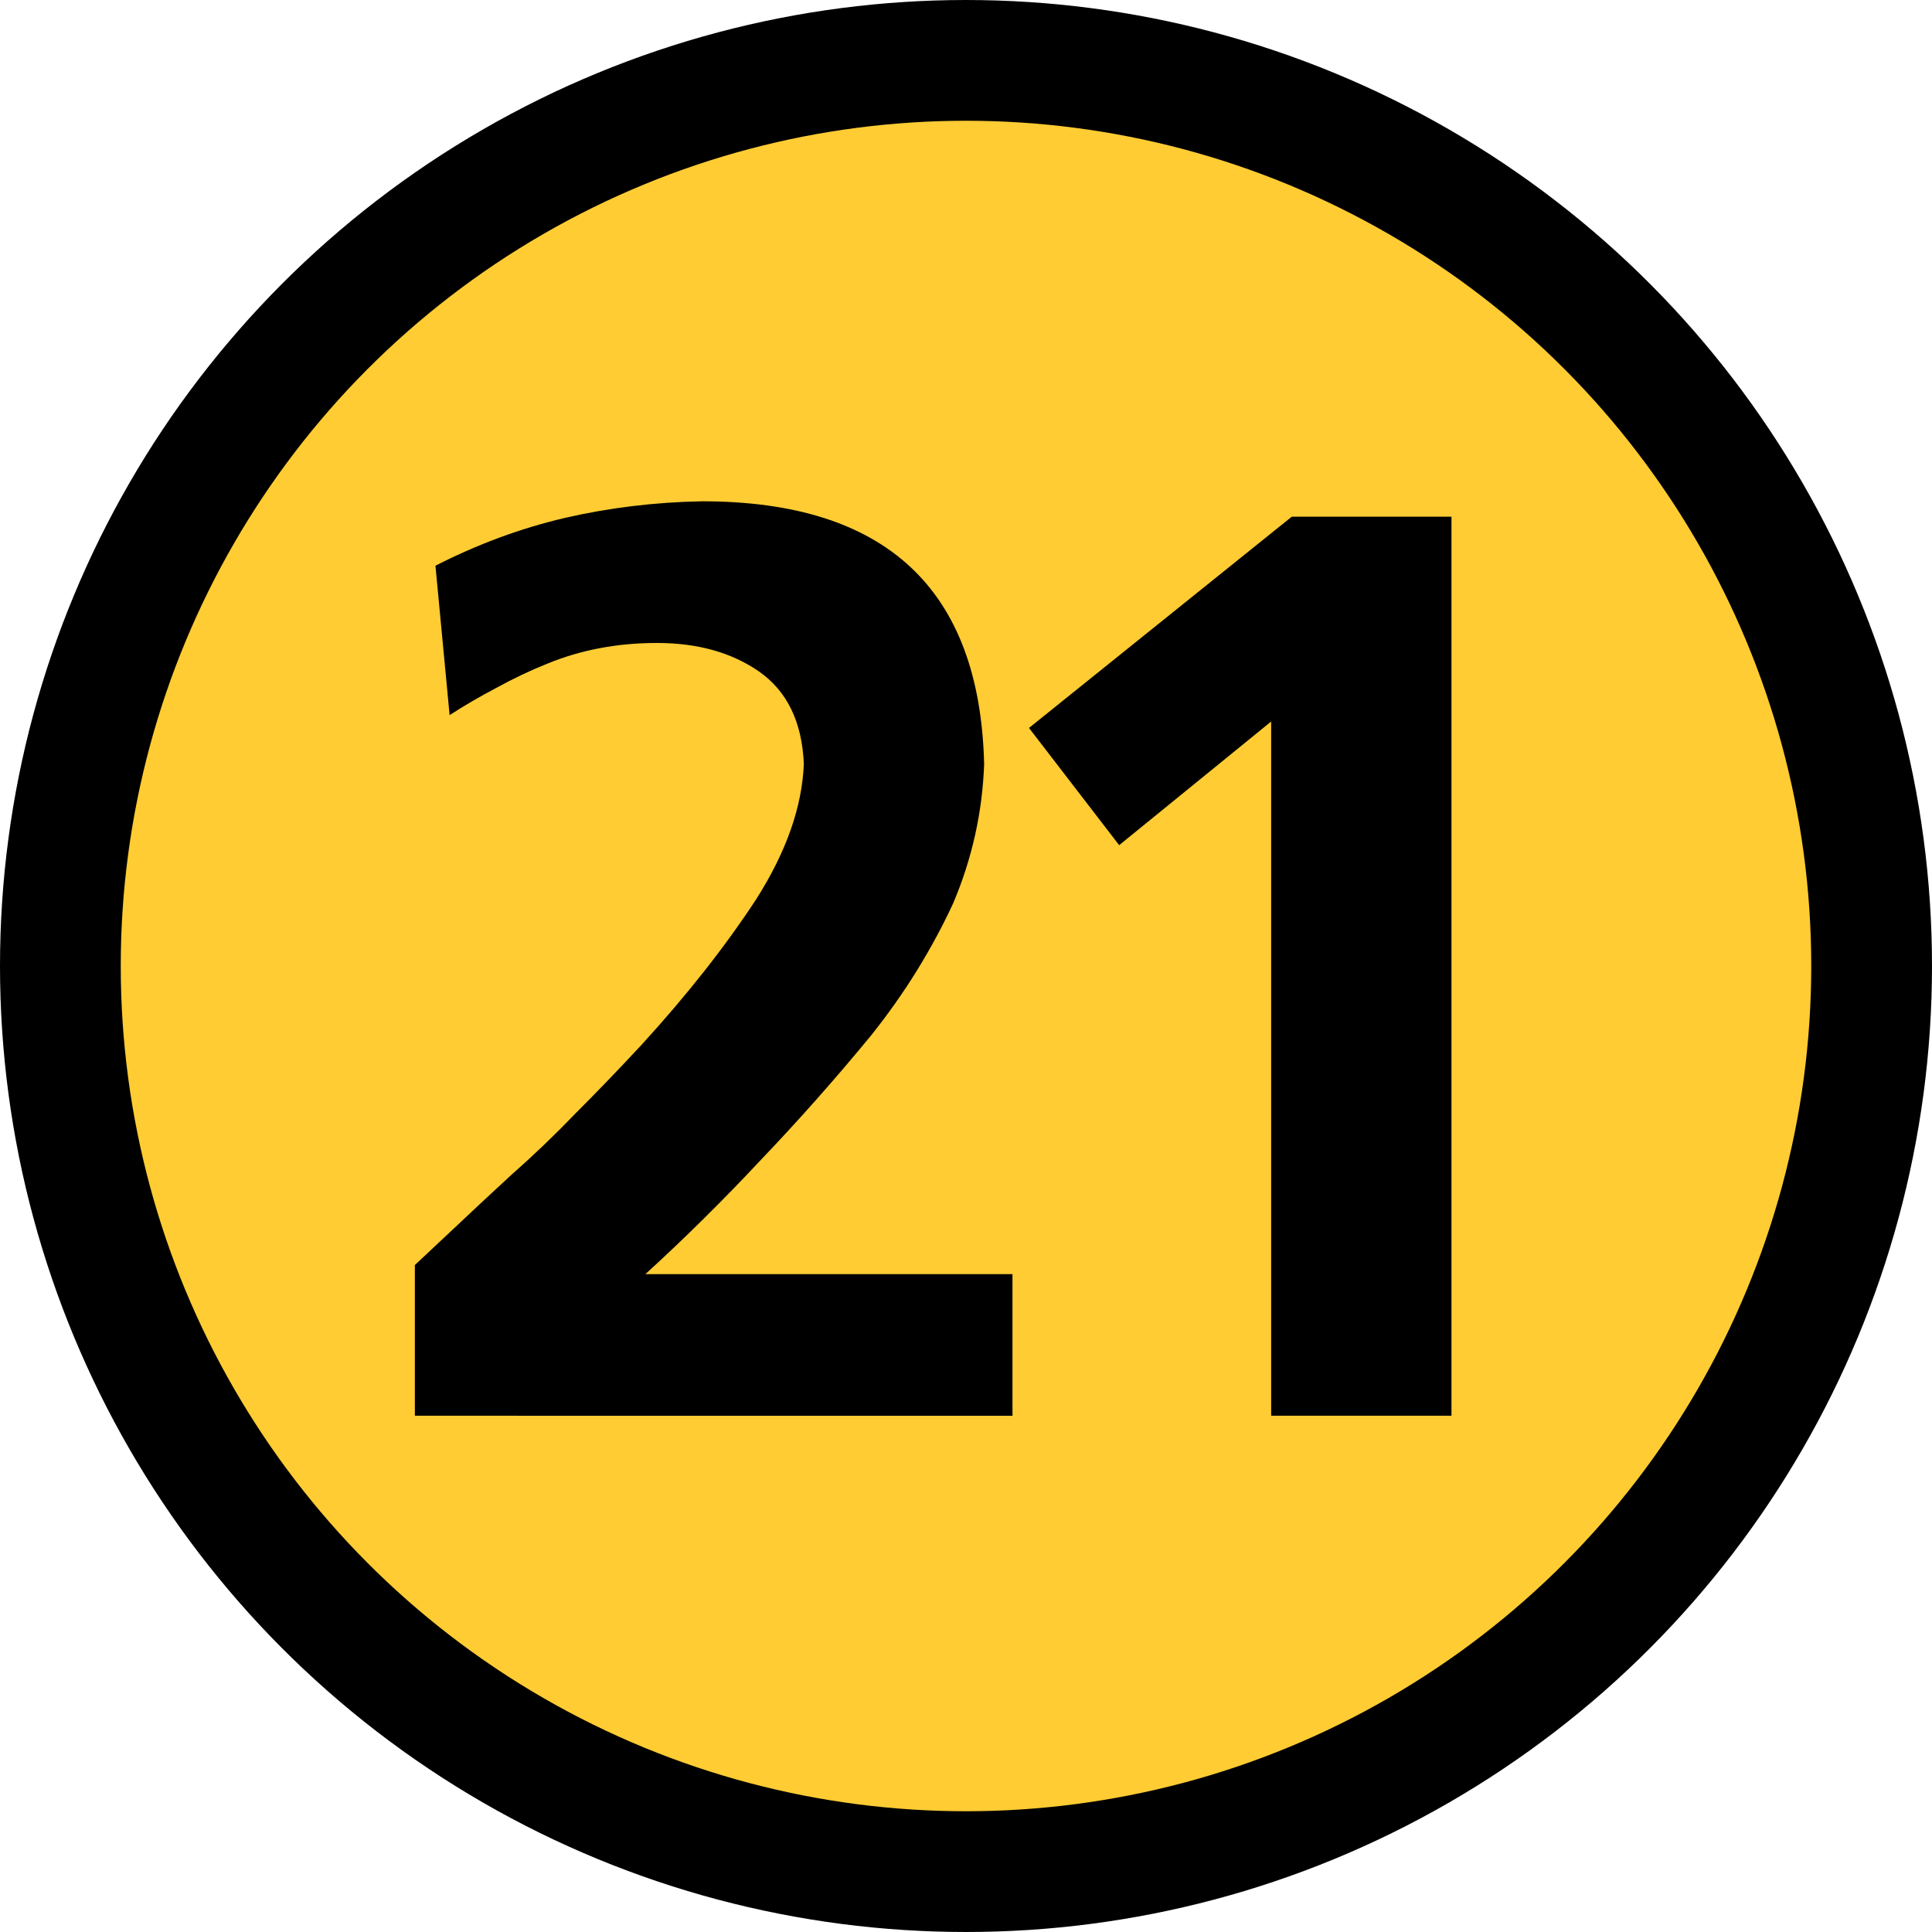
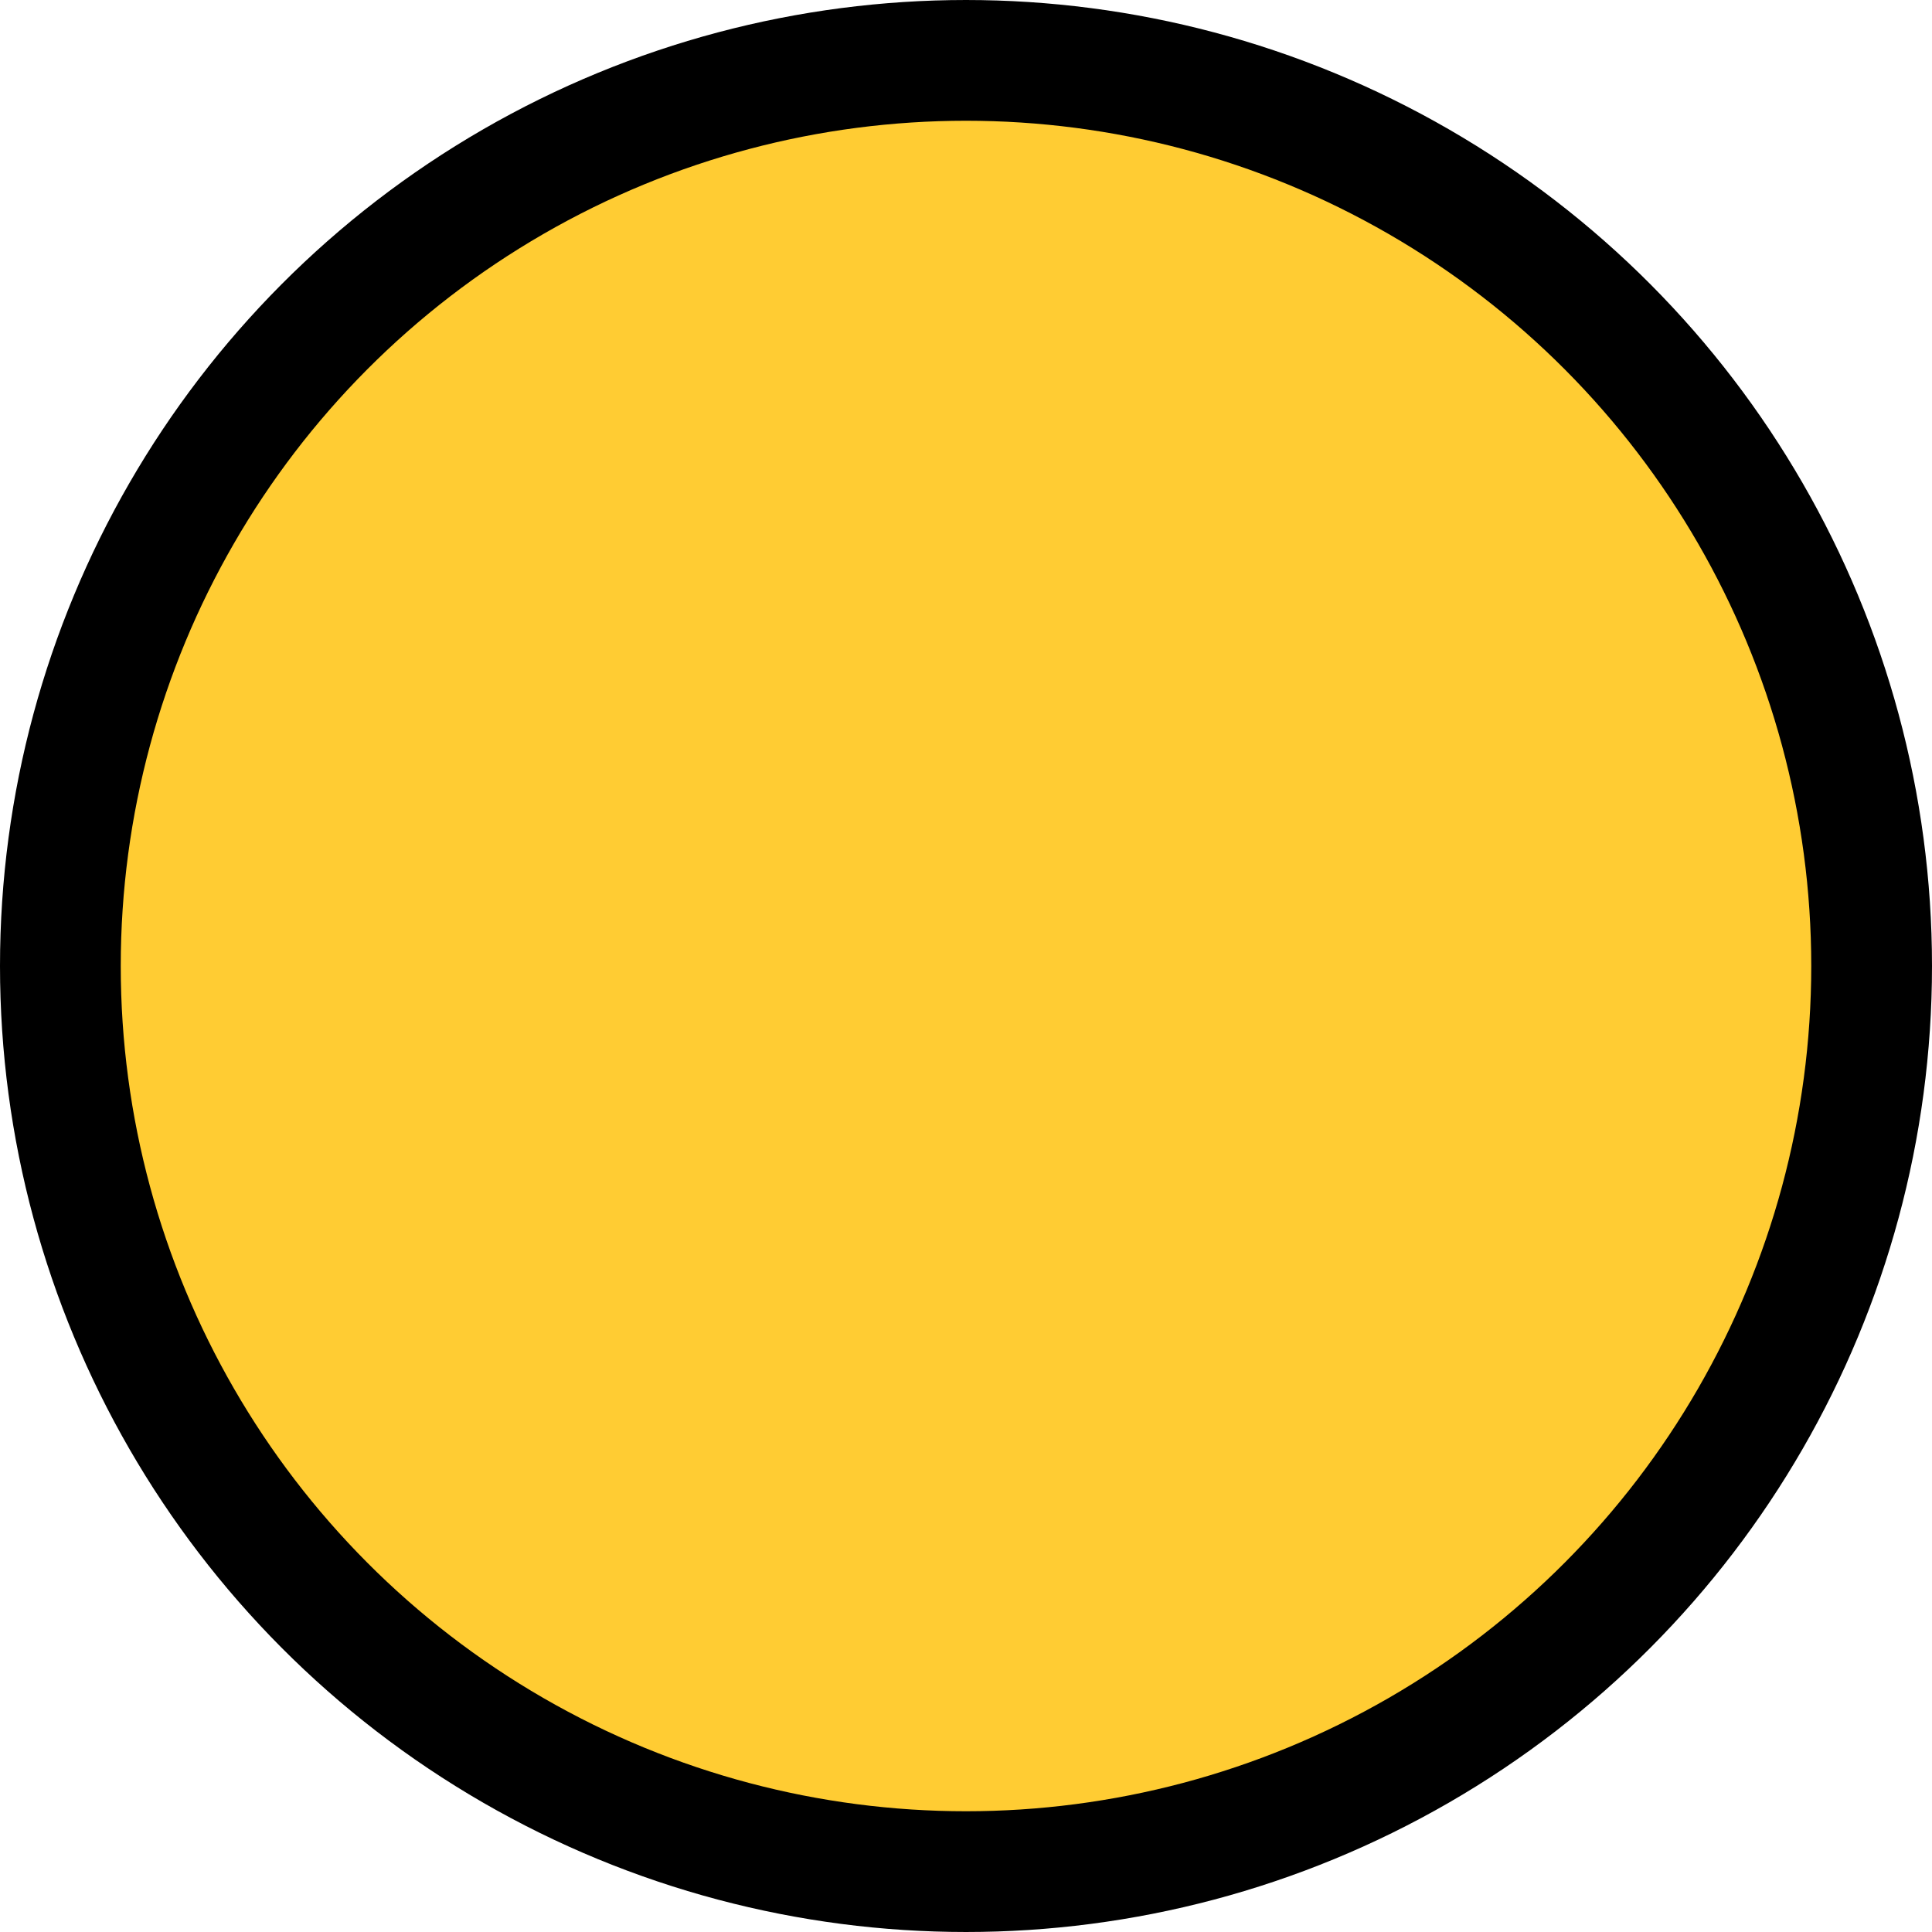
<svg xmlns="http://www.w3.org/2000/svg" version="1.1" width="64" height="64" viewBox="-0.5 -0.5 64 64" id="svg5">
  <defs id="defs1" />
  <g id="g5" transform="translate(-20,-20.5)">
    <g data-cell-id="d870Bag8j6acktKz4SQ5-0" id="g4">
      <g data-cell-id="d870Bag8j6acktKz4SQ5-1" id="g3">
        <g data-cell-id="6HLlT0bARtGWEDFIak3U-0" id="g2">
          <g id="g1">
            <circle cx="51.5" cy="52" fill="#ffcc33" stroke="#000000" stroke-width="4" pointer-events="all" style="fill:#ffcc33" id="ellipse1" r="30" />
          </g>
        </g>
      </g>
    </g>
  </g>
-   <path d="m 13.243,46.398 v -4.992 q 0.597,-0.555 1.365,-1.28 0.811,-0.768 1.877,-1.749 1.067,-0.939 2.091,-2.005 1.067,-1.067 2.176,-2.261 2.261,-2.475 3.797,-4.821 1.493,-2.347 1.579,-4.48 -0.085,-2.091 -1.493,-3.072 -1.365,-0.939 -3.371,-0.939 -1.963,0 -3.627,0.683 -0.853,0.341 -1.707,0.811 -0.811,0.427 -1.536,0.896 l -0.469,-4.949 q 2.091,-1.067 4.267,-1.579 2.219,-0.512 4.565,-0.555 9.131,0 9.344,8.704 -0.085,2.389 -1.024,4.608 -0.512,1.109 -1.195,2.219 -0.683,1.109 -1.536,2.176 -1.792,2.176 -3.669,4.139 -1.835,1.963 -3.797,3.755 h 12.16 v 4.693 z M 42.291,16.617 H 47.582 V 46.398 H 41.609 V 23.401 l -5.035,4.096 -2.987,-3.883 z" id="text14" style="font-weight:bold;font-size:42.667px;line-height:0.8;font-family:'Frutiger LT 65 Bold';-inkscape-font-specification:'Frutiger LT 65 Bold,  Bold';text-align:center;letter-spacing:-5px;text-anchor:middle;stroke-width:2" aria-label="21" />
</svg>